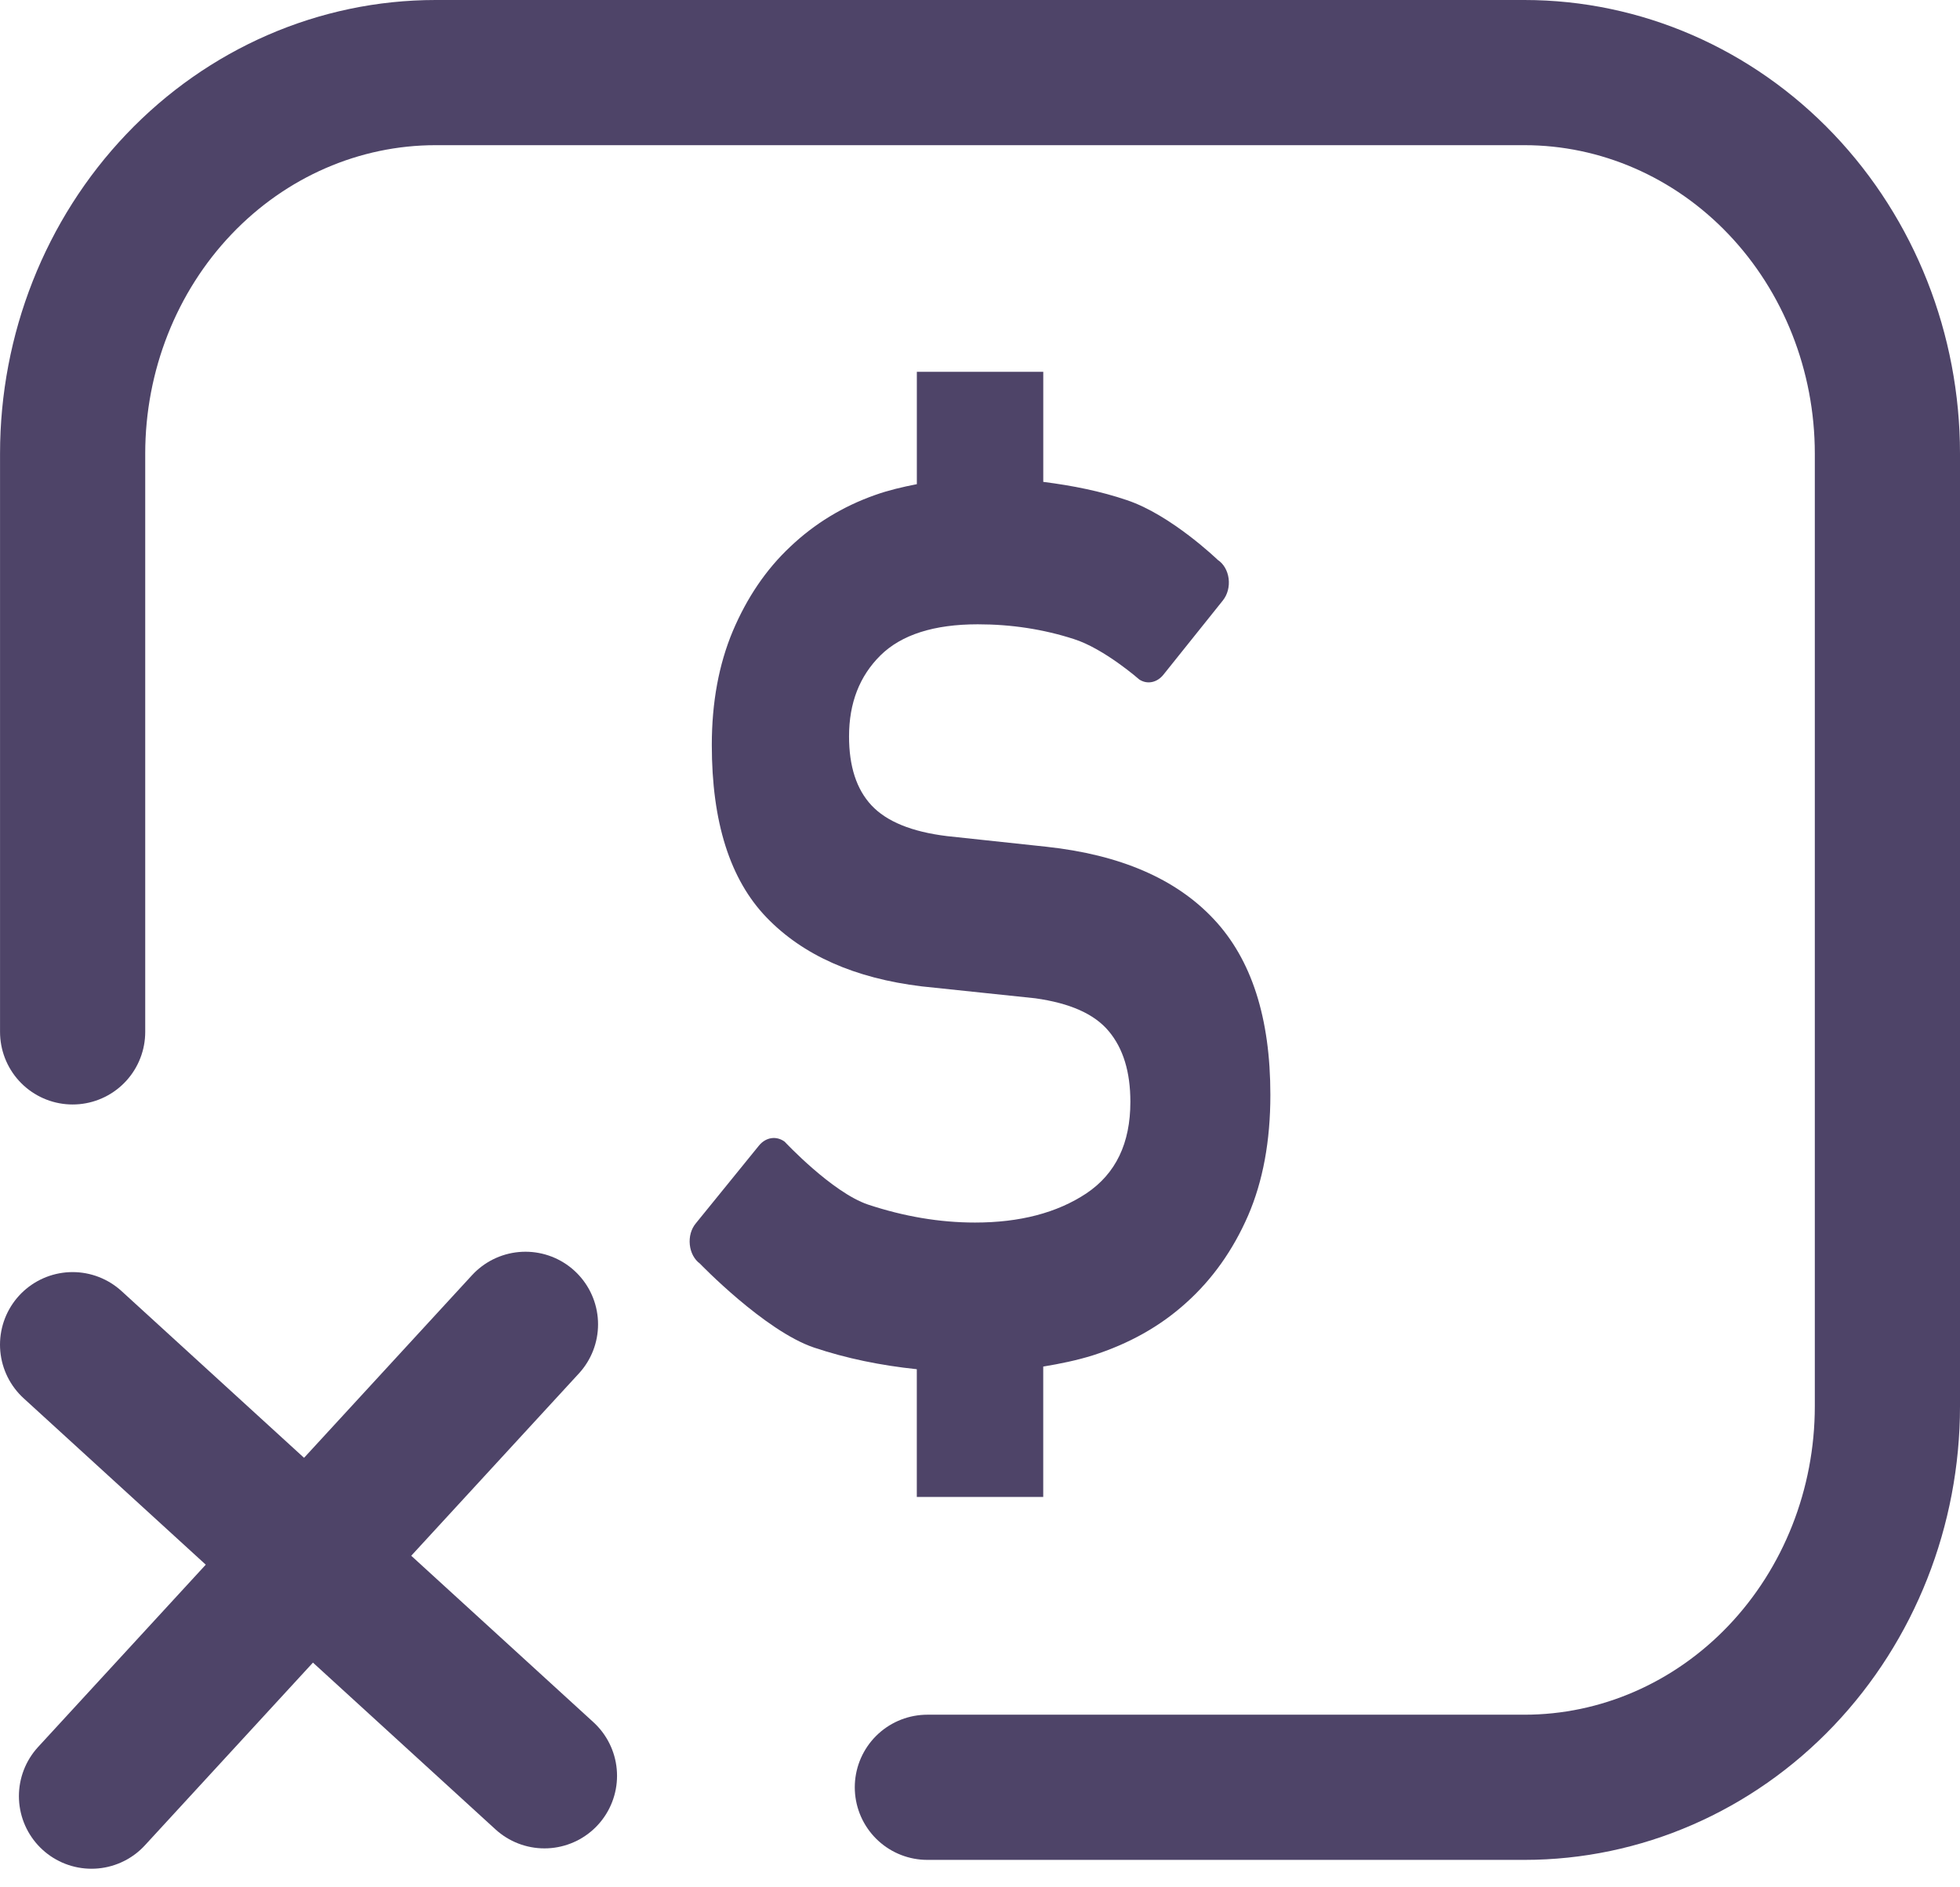
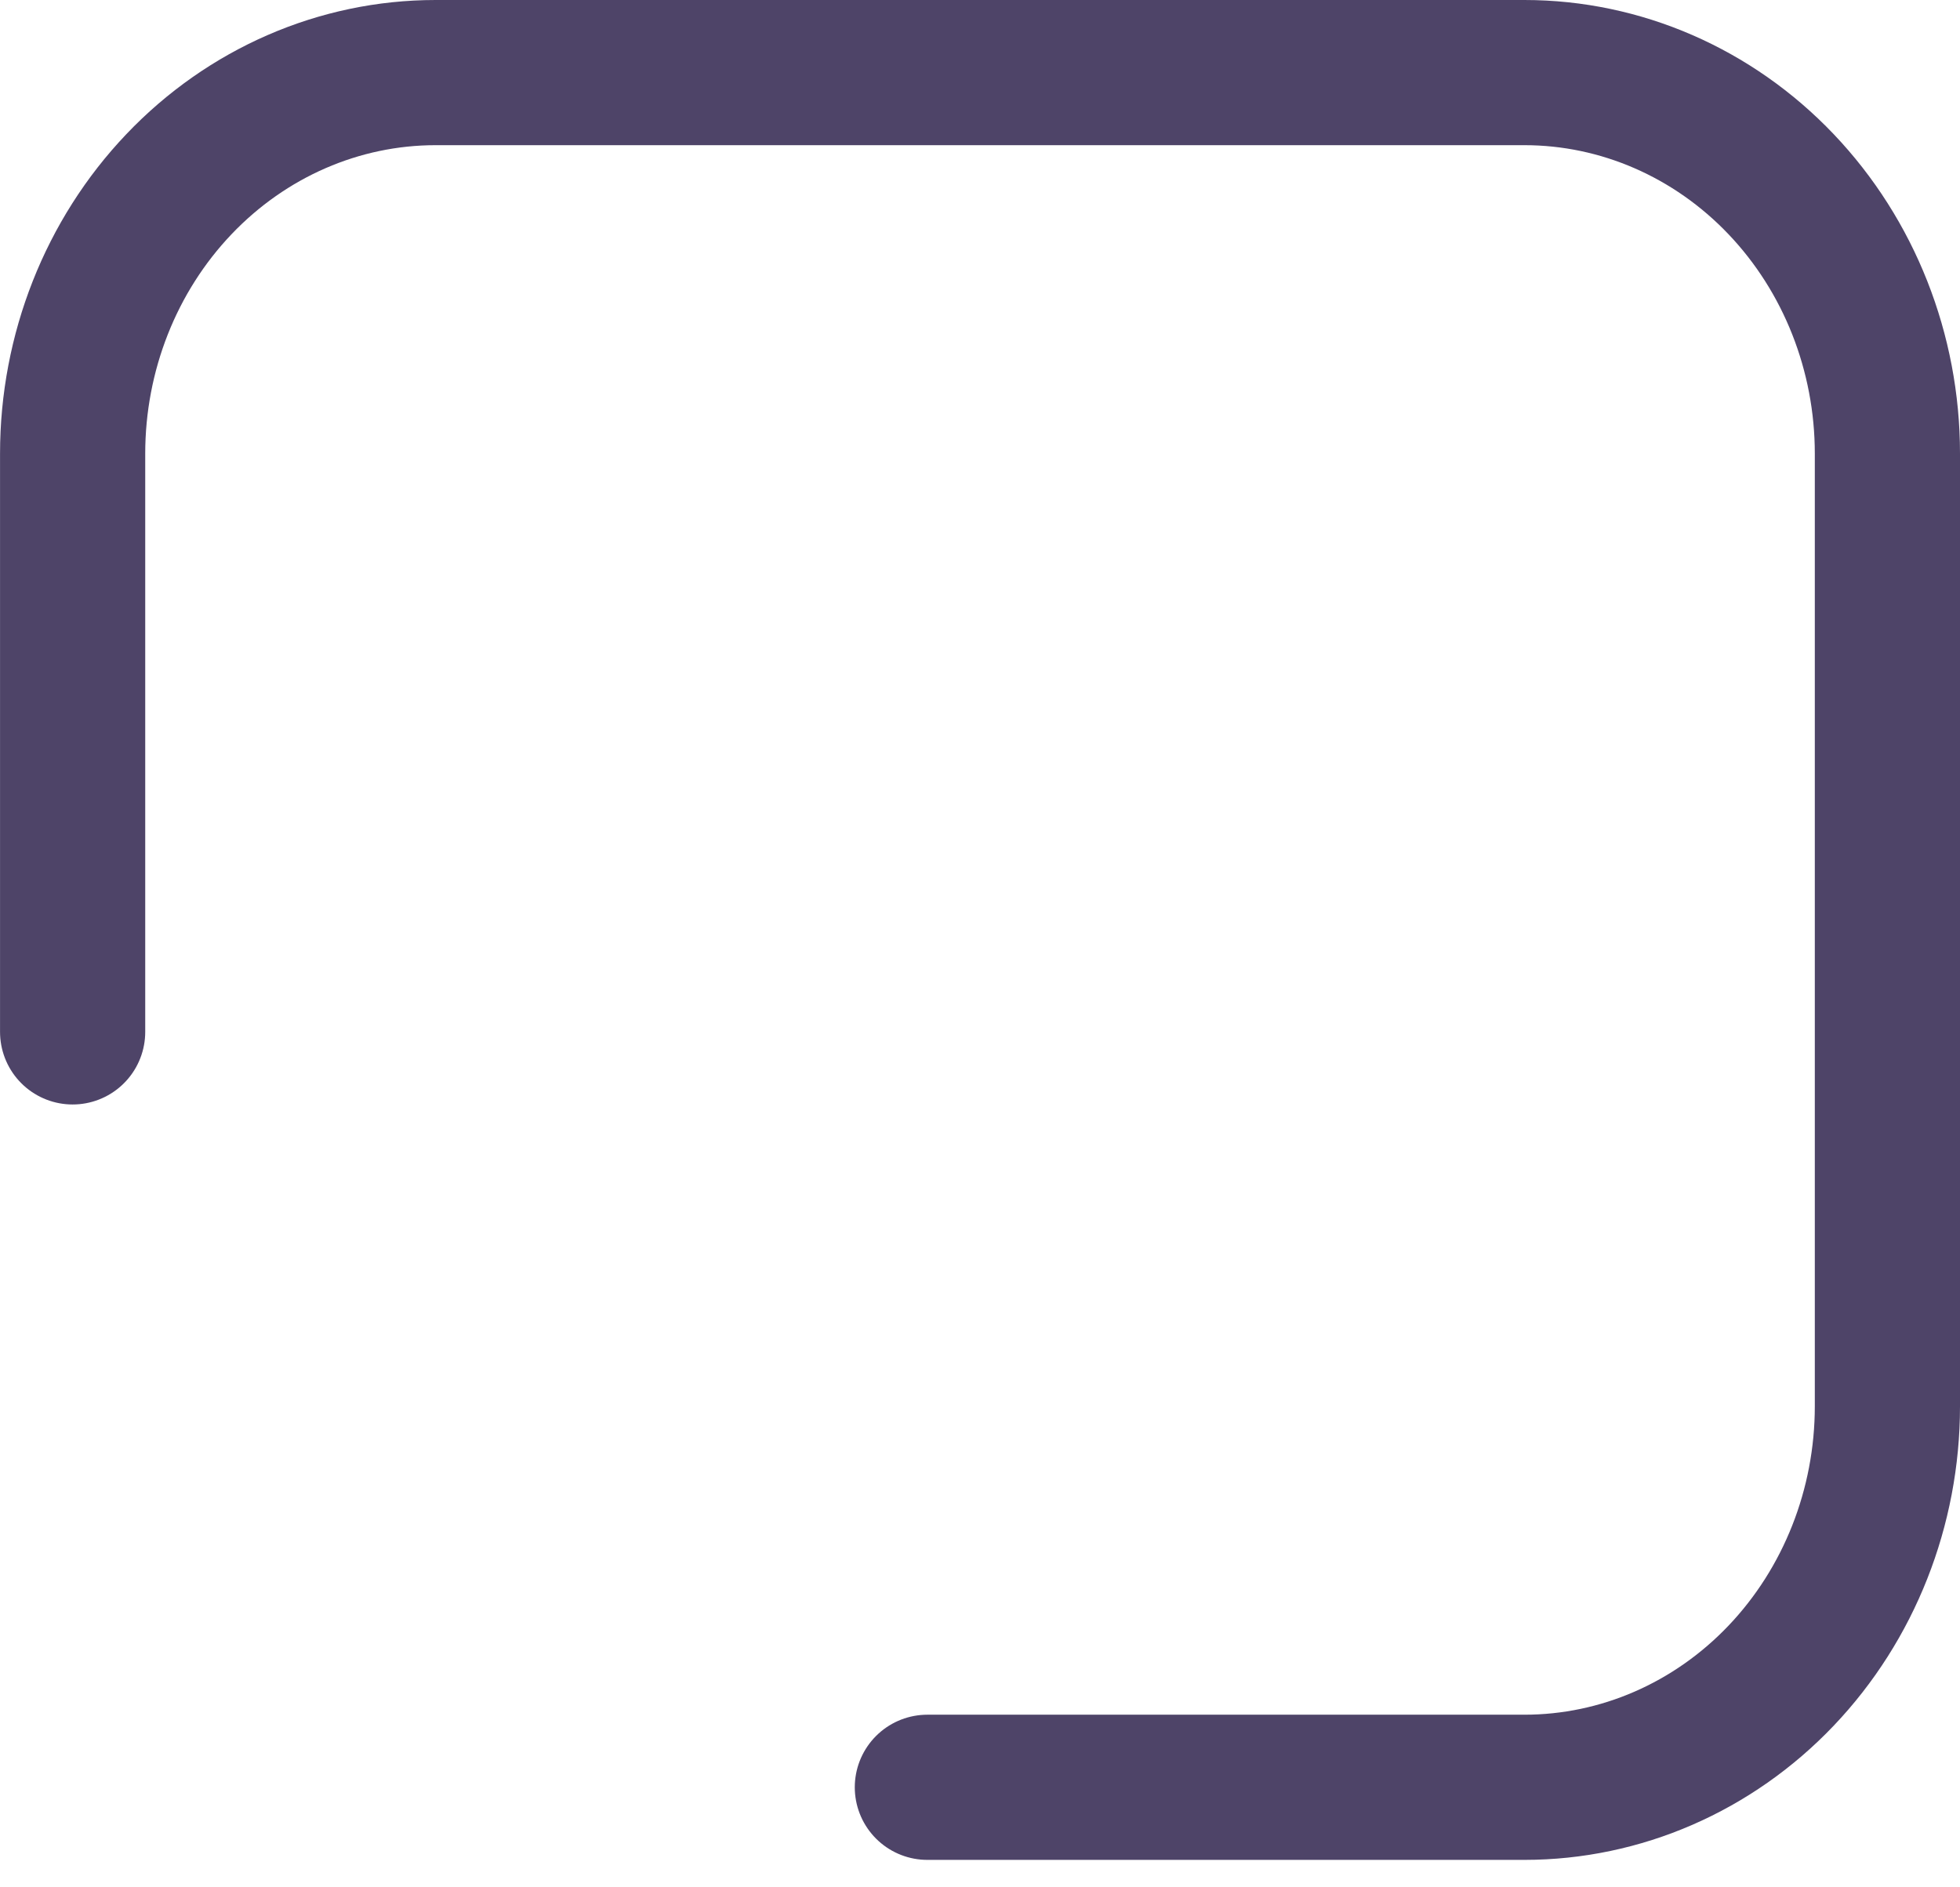
<svg xmlns="http://www.w3.org/2000/svg" width="54" height="52" viewBox="0 0 54 52" fill="none">
-   <path d="M33.439 25.323C32.399 24.213 30.863 23.55 28.831 23.33L26.093 23.037C25.115 22.918 24.424 22.632 24.01 22.189C23.596 21.745 23.392 21.113 23.392 20.29C23.392 19.368 23.681 18.628 24.259 18.056C24.837 17.487 25.733 17.201 26.94 17.201C27.867 17.201 28.745 17.337 29.582 17.606C30.421 17.871 31.39 18.723 31.39 18.723C31.611 18.866 31.88 18.806 32.053 18.59L33.691 16.544C33.819 16.384 33.878 16.164 33.85 15.941C33.821 15.721 33.711 15.532 33.552 15.428C33.552 15.428 32.268 14.188 31.047 13.78C30.33 13.536 29.553 13.379 28.743 13.277V10.244H25.26V13.34C24.866 13.417 24.475 13.508 24.106 13.64C23.219 13.954 22.44 14.429 21.771 15.065C21.102 15.693 20.578 16.471 20.189 17.389C19.804 18.307 19.611 19.354 19.611 20.527C19.611 22.646 20.11 24.231 21.119 25.278C22.12 26.318 23.545 26.953 25.396 27.177L28.521 27.505C29.474 27.638 30.148 27.934 30.545 28.409C30.947 28.887 31.143 29.537 31.143 30.357C31.143 31.502 30.741 32.336 29.93 32.881C29.119 33.418 28.096 33.684 26.863 33.684C25.886 33.684 24.902 33.516 23.913 33.188C22.924 32.853 21.618 31.456 21.618 31.456C21.391 31.289 21.102 31.331 20.912 31.561L19.169 33.708C19.041 33.862 18.982 34.078 19.005 34.294C19.027 34.511 19.13 34.703 19.282 34.814C19.282 34.814 21.065 36.668 22.428 37.129C23.324 37.429 24.268 37.621 25.259 37.725V41.244H28.742V37.652C29.207 37.575 29.666 37.481 30.103 37.345C31.106 37.024 31.968 36.542 32.687 35.889C33.404 35.244 33.971 34.444 34.385 33.495C34.796 32.545 35 31.439 35 30.165C35 28.046 34.482 26.433 33.439 25.323Z" fill="#4E4468" />
  <path d="M25.55 49.244L42 49.244C44.652 49.244 47.196 48.138 49.071 46.169C50.946 44.2 52 41.53 52 38.745L52 12.499C52 9.714 50.946 7.044 49.071 5.075C47.196 3.106 44.652 2 42 2L12.001 2C9.348 2 6.805 3.106 4.93 5.075C3.054 7.044 2.001 9.714 2.001 12.499L2.001 28.431" stroke="#4E4468" stroke-width="4" stroke-linecap="round" stroke-linejoin="round" />
-   <path d="M14.477 36.488L2.521 49.488" stroke="#4E4468" stroke-width="4" stroke-linecap="round" stroke-linejoin="round" />
-   <path d="M15 48.927L2 37.049" stroke="#4E4468" stroke-width="4" stroke-linecap="round" stroke-linejoin="round" />
</svg>